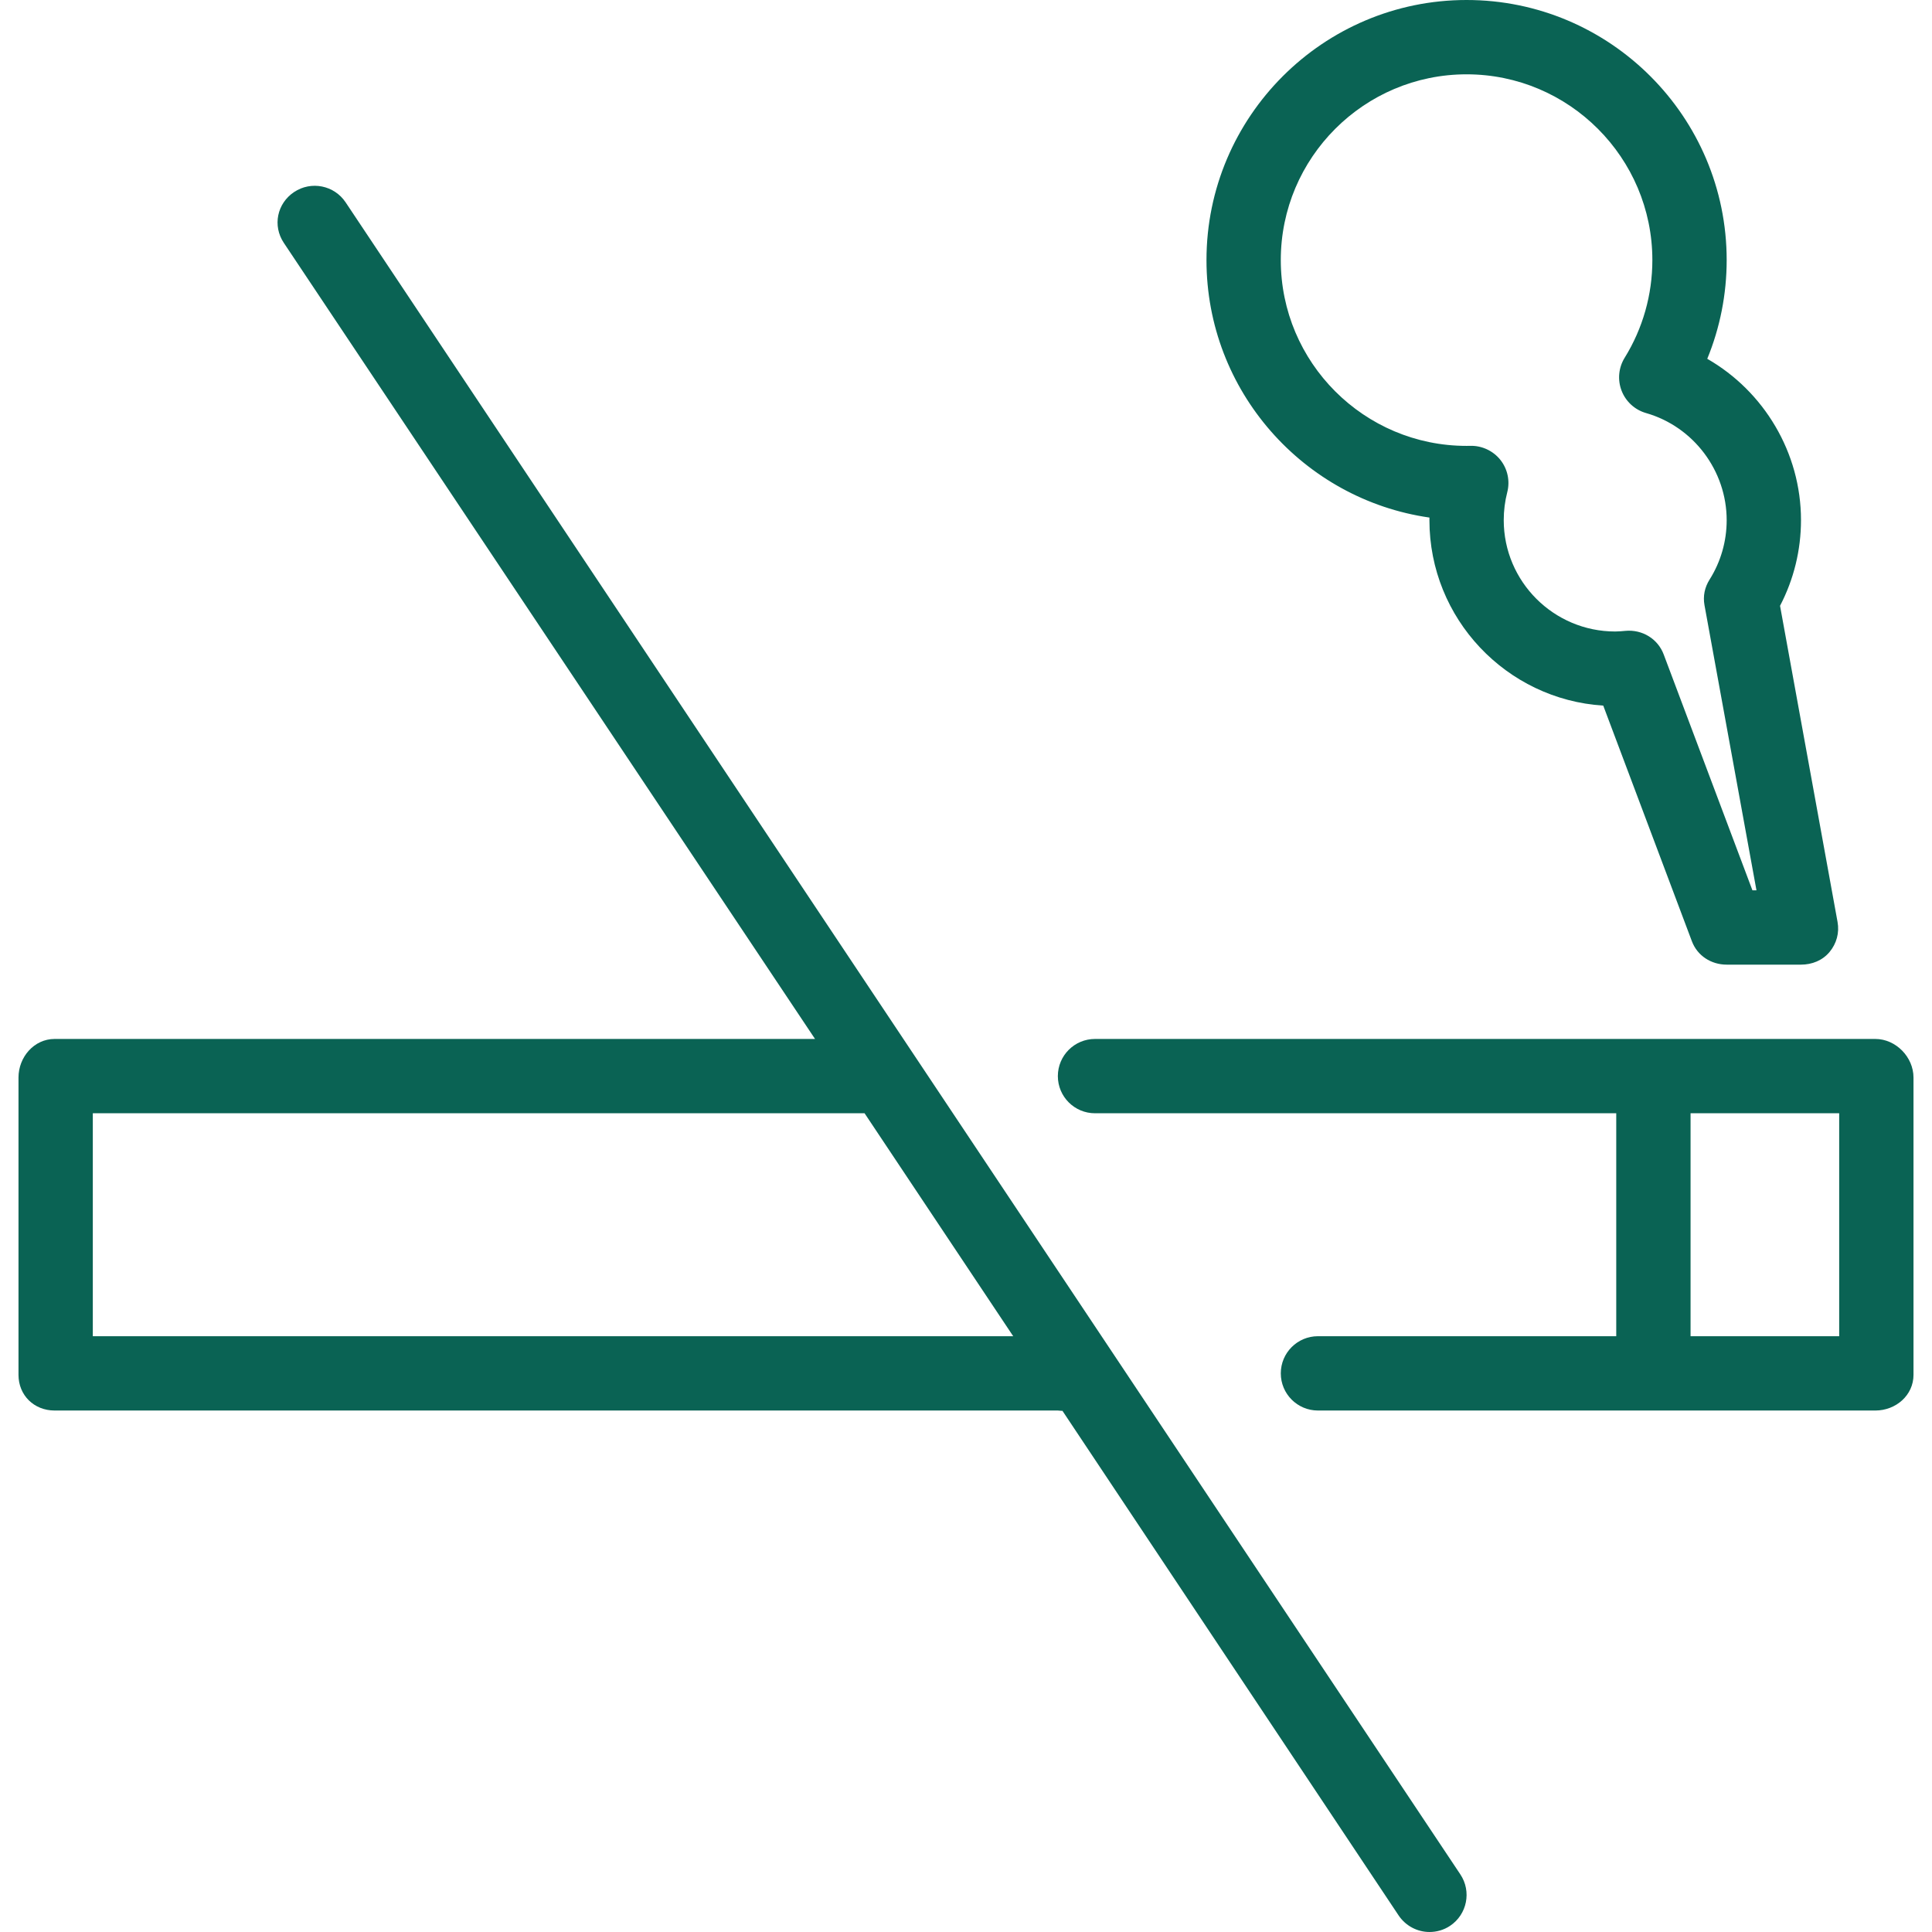
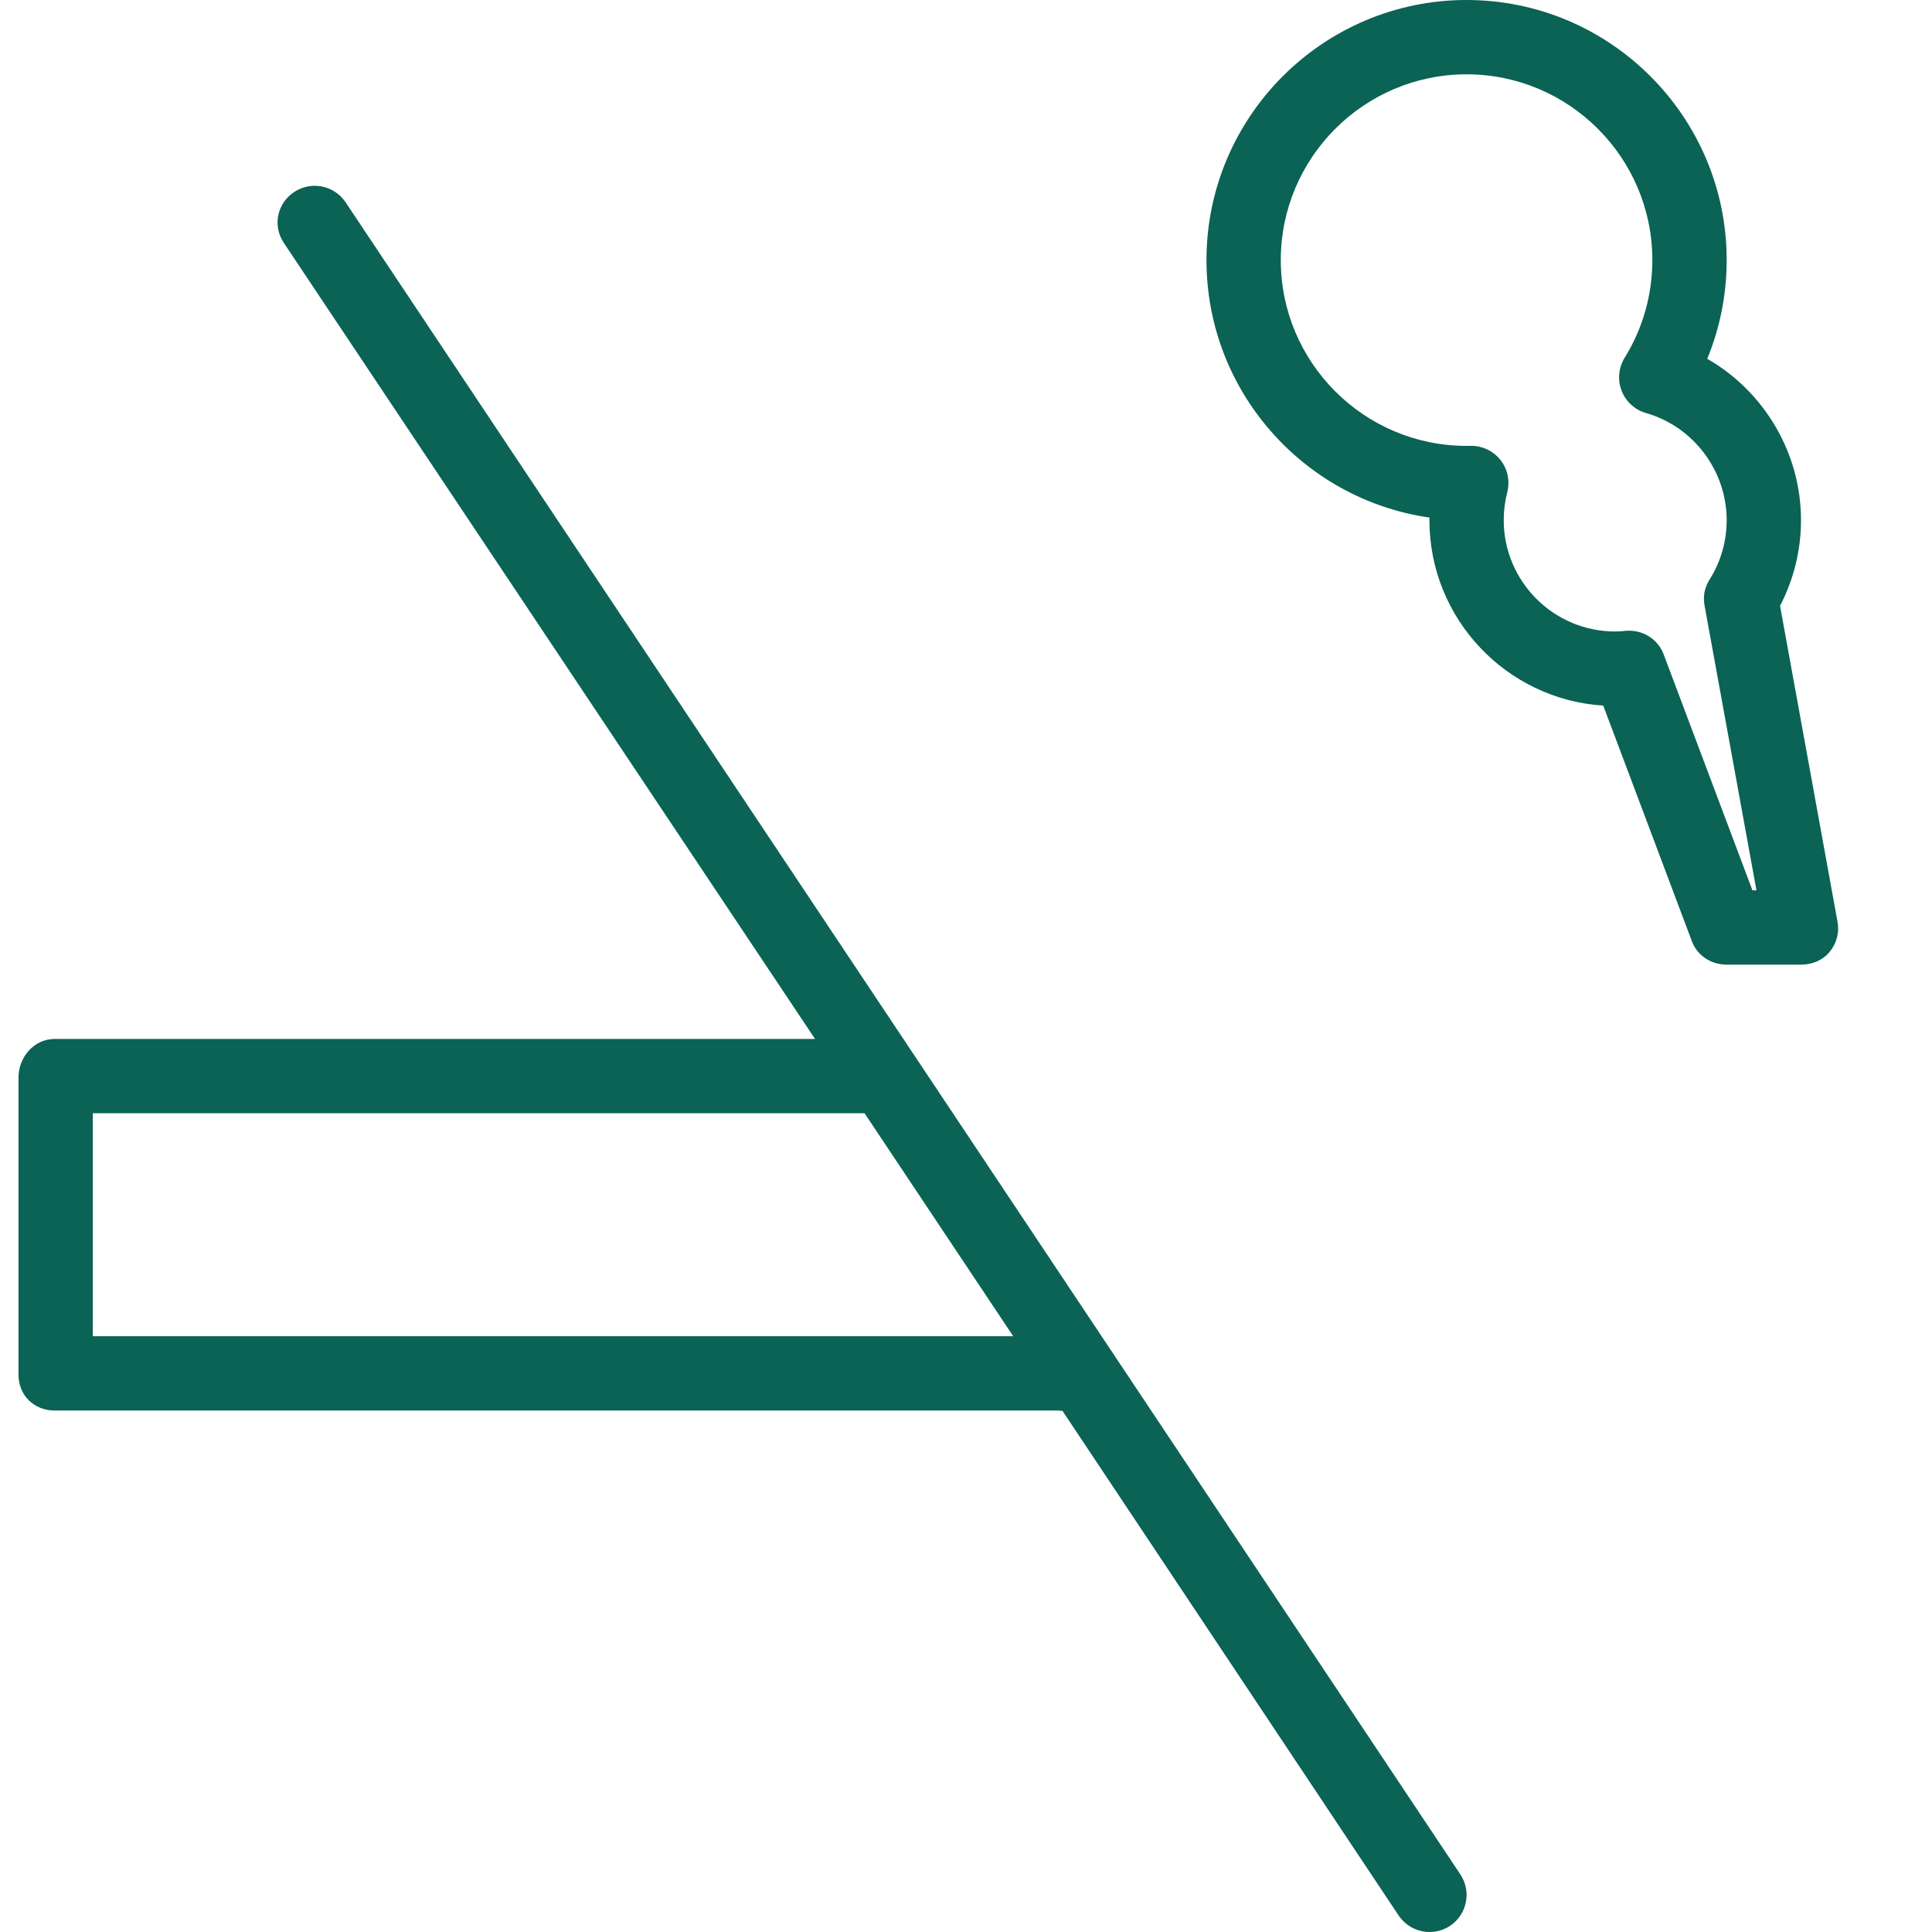
<svg xmlns="http://www.w3.org/2000/svg" fill="#0a6354" height="64px" width="64px" id="Layer_1" viewBox="0 0 512 512" xml:space="preserve">
  <g id="SVGRepo_bgCarrier" stroke-width="0" />
  <g id="SVGRepo_tracerCarrier" stroke-linecap="round" stroke-linejoin="round" />
  <g id="SVGRepo_iconCarrier">
    <g>
      <g>
-         <path d="M496.976,275.333h-59.082H290.189c-5.438,0-9.847,4.409-9.847,9.847s4.409,9.847,9.847,9.847h138.133v59.082h-79.051 c-5.438,0-9.847,4.409-9.847,9.847s4.409,9.847,9.847,9.847h88.623h59.082c5.438,0,10.122-4.022,10.122-9.46v-78.776 C507.098,280.129,502.414,275.333,496.976,275.333z M487.404,354.109h-39.388v-59.082h39.388V354.109z" />
-       </g>
+         </g>
    </g>
    <g>
      <g>
-         <path d="M387.005,496.727L91.595,53.623c-3.015-4.524-9.131-5.749-13.655-2.731c-4.525,3.016-5.748,8.937-2.731,13.462 l140.782,210.979H14.474c-5.438,0-9.572,4.796-9.572,10.234v78.776c0,5.438,4.134,9.46,9.572,9.46h265.869 c0.416,0,0.811,0.12,1.213,0.072l89.064,133.692c1.897,2.846,5.02,4.433,8.203,4.433c1.876,0,3.774-0.51,5.452-1.63 C388.8,507.353,390.022,501.251,387.005,496.727z M24.596,354.109v-59.082H229.12l39.388,59.082H24.596z" />
+         <path d="M387.005,496.727L91.595,53.623c-3.015-4.524-9.131-5.749-13.655-2.731c-4.525,3.016-5.748,8.937-2.731,13.462 l140.782,210.979H14.474c-5.438,0-9.572,4.796-9.572,10.234v78.776c0,5.438,4.134,9.46,9.572,9.46h265.869 c0.416,0,0.811,0.12,1.213,0.072l89.064,133.692c1.897,2.846,5.02,4.433,8.203,4.433c1.876,0,3.774-0.51,5.452-1.63 C388.8,507.353,390.022,501.251,387.005,496.727z M24.596,354.109v-59.082H229.12l39.388,59.082z" />
      </g>
    </g>
    <g>
      <g>
        <path d="M486.97,244.321l-15.24-83.776c3.642-6.992,5.552-14.75,5.552-22.707c0-17.865-9.798-34.122-24.84-42.751 c3.386-8.256,5.146-17.129,5.146-26.16C457.588,30.918,426.667,0,388.659,0c-38.008,0-68.929,30.923-68.929,68.931 c0,34.668,25.723,63.439,59.087,68.229c-0.003,0.233-0.005,0.467-0.005,0.701c0,26.083,20.389,47.493,46.065,49.134l23.491,62.448 c1.441,3.843,5.115,6.196,9.219,6.196h19.694c2.92,0,5.689-1.102,7.56-3.344C486.713,250.052,487.492,247.194,486.97,244.321z M464.412,235.945l-23.515-62.51c-1.557-4.154-5.688-6.651-10.118-6.253c-0.897,0.082-1.815,0.172-2.732,0.172 c-16.289,0-29.541-13.228-29.541-29.517c0-2.512,0.314-4.991,0.933-7.39c0.769-2.987,0.095-6.157-1.822-8.574 c-1.918-2.417-4.923-3.796-7.942-3.72l-1.016,0.013c-27.148,0-49.235-22.087-49.235-49.235c0-27.148,22.087-49.234,49.235-49.234 s49.235,22.087,49.235,49.235c0,9.176-2.538,18.124-7.34,25.878c-1.624,2.623-1.924,5.855-0.814,8.732 c1.112,2.878,3.506,5.068,6.472,5.919c12.585,3.608,21.376,15.287,21.376,28.4c0,5.586-1.563,11.02-4.521,15.715 c-1.313,2.086-1.796,4.393-1.356,6.816l13.771,75.553H464.412z" />
      </g>
    </g>
  </g>
</svg>